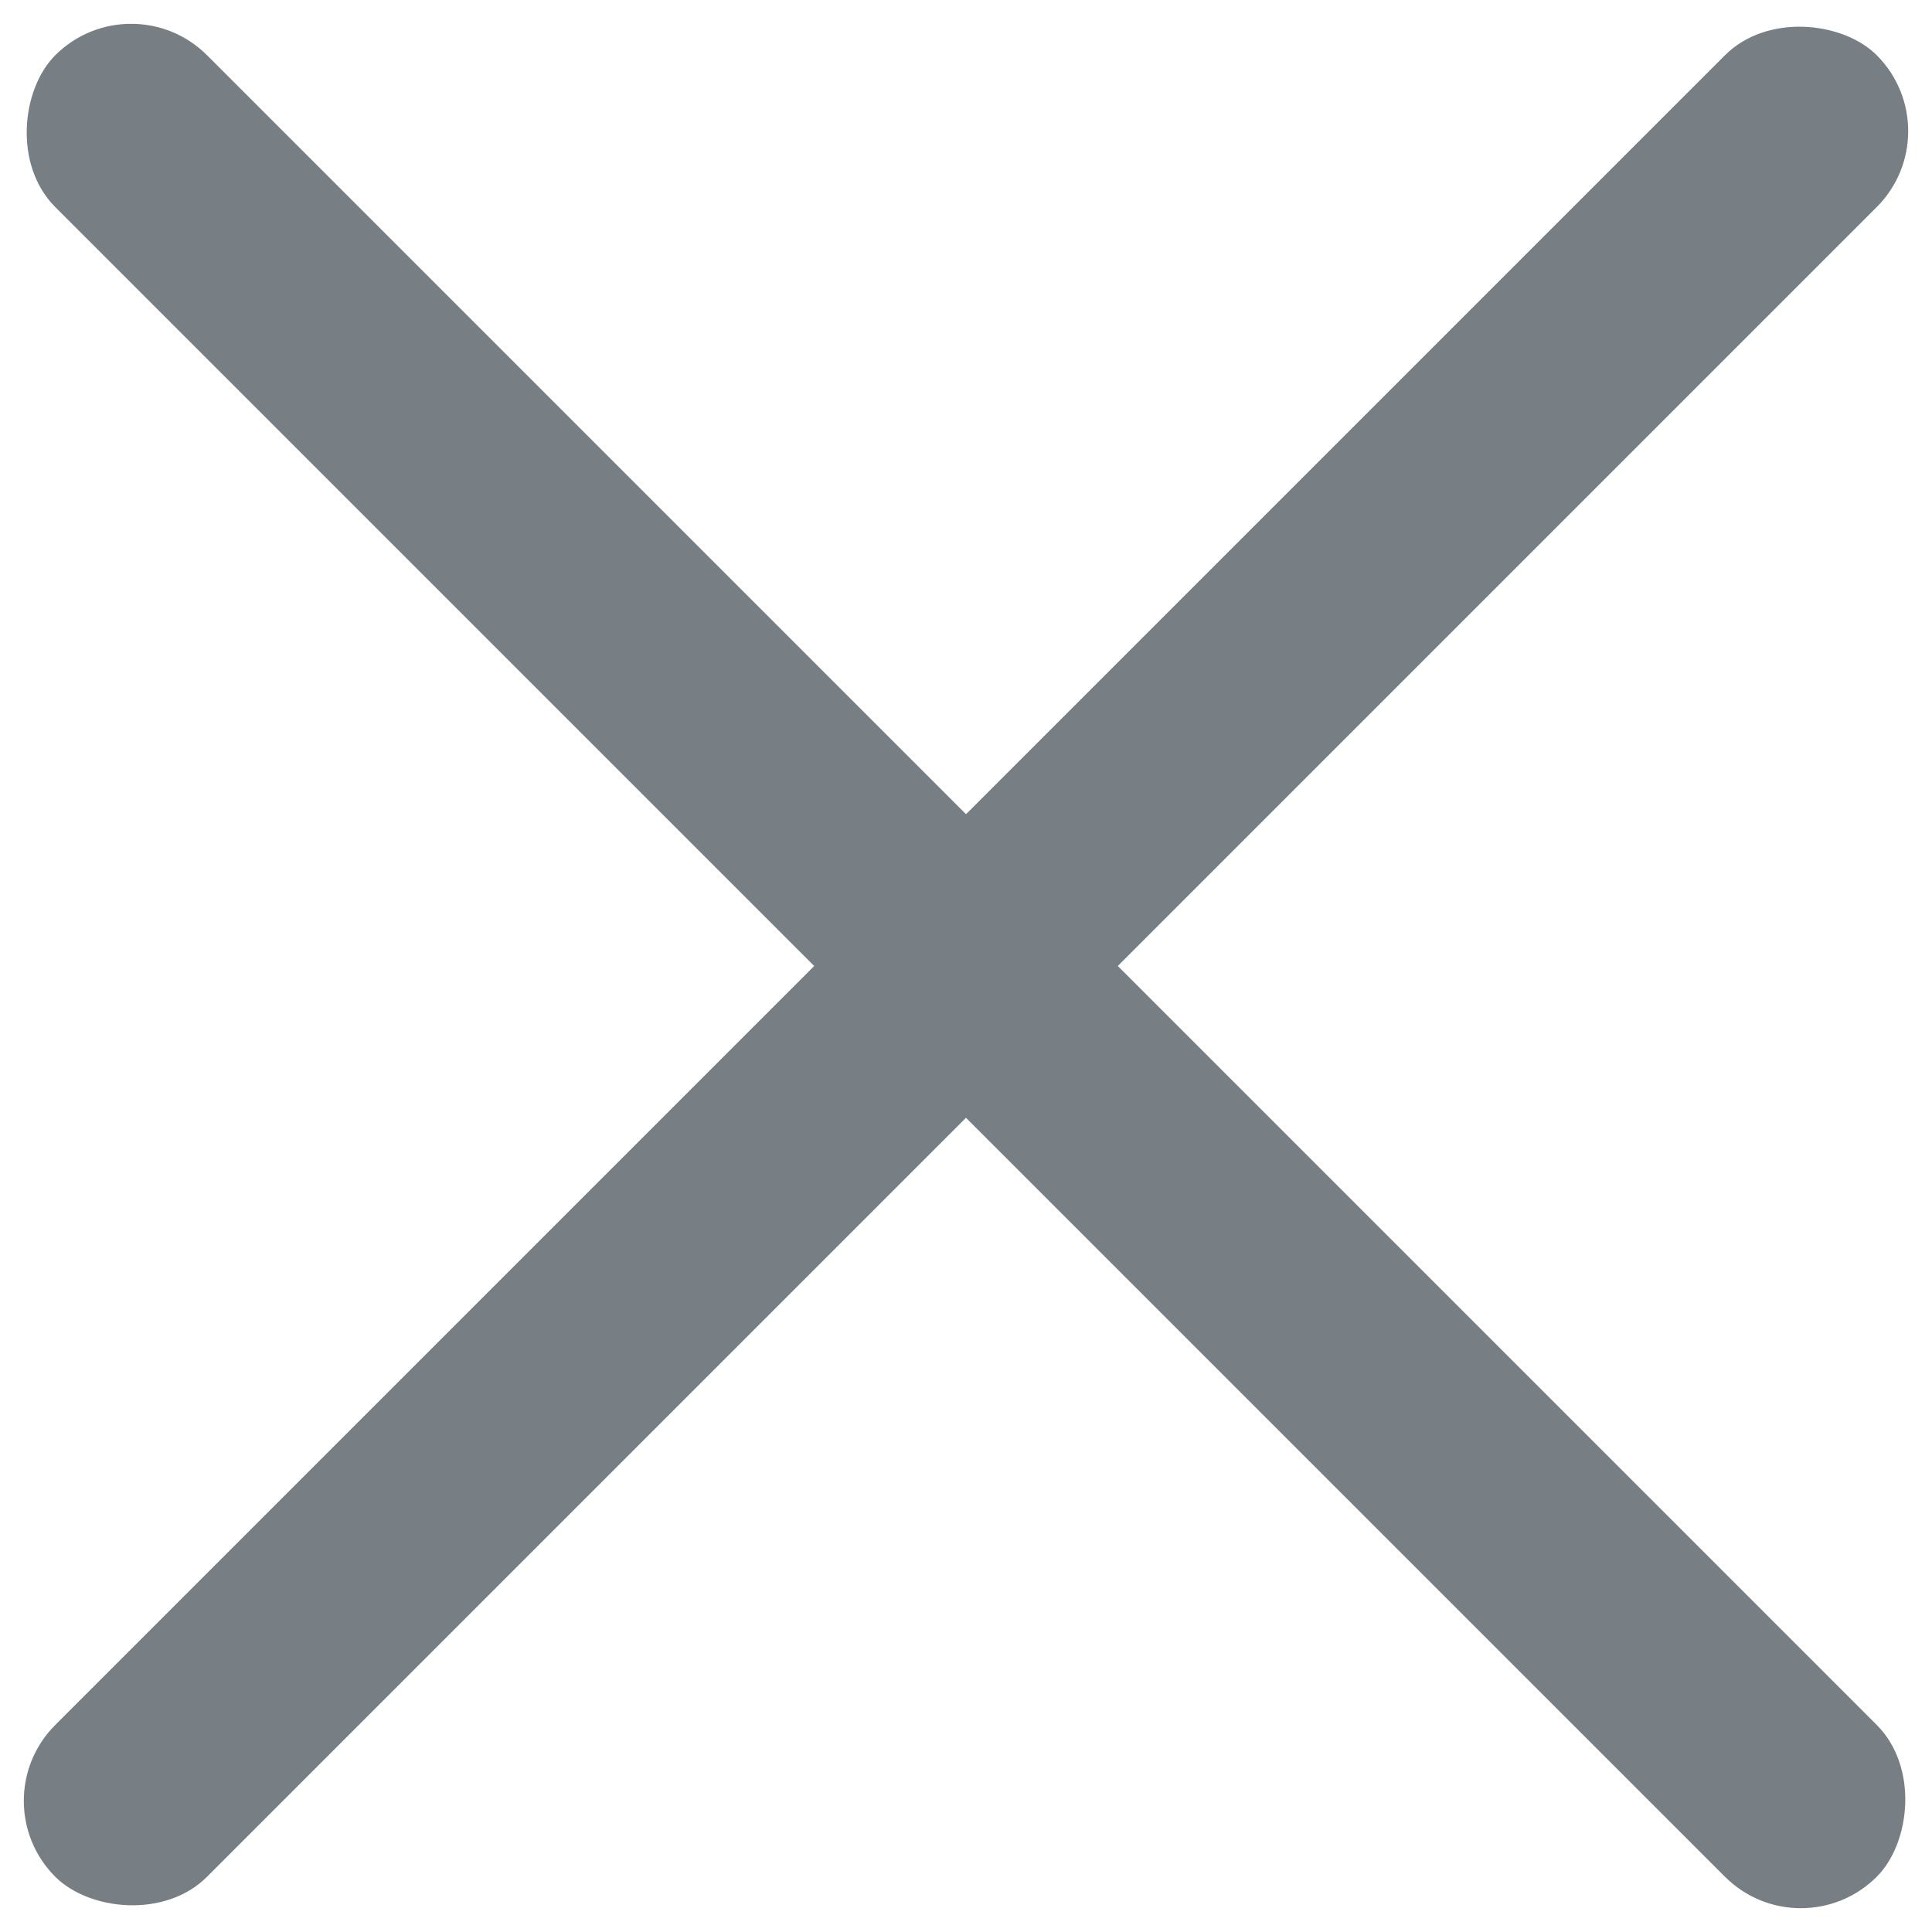
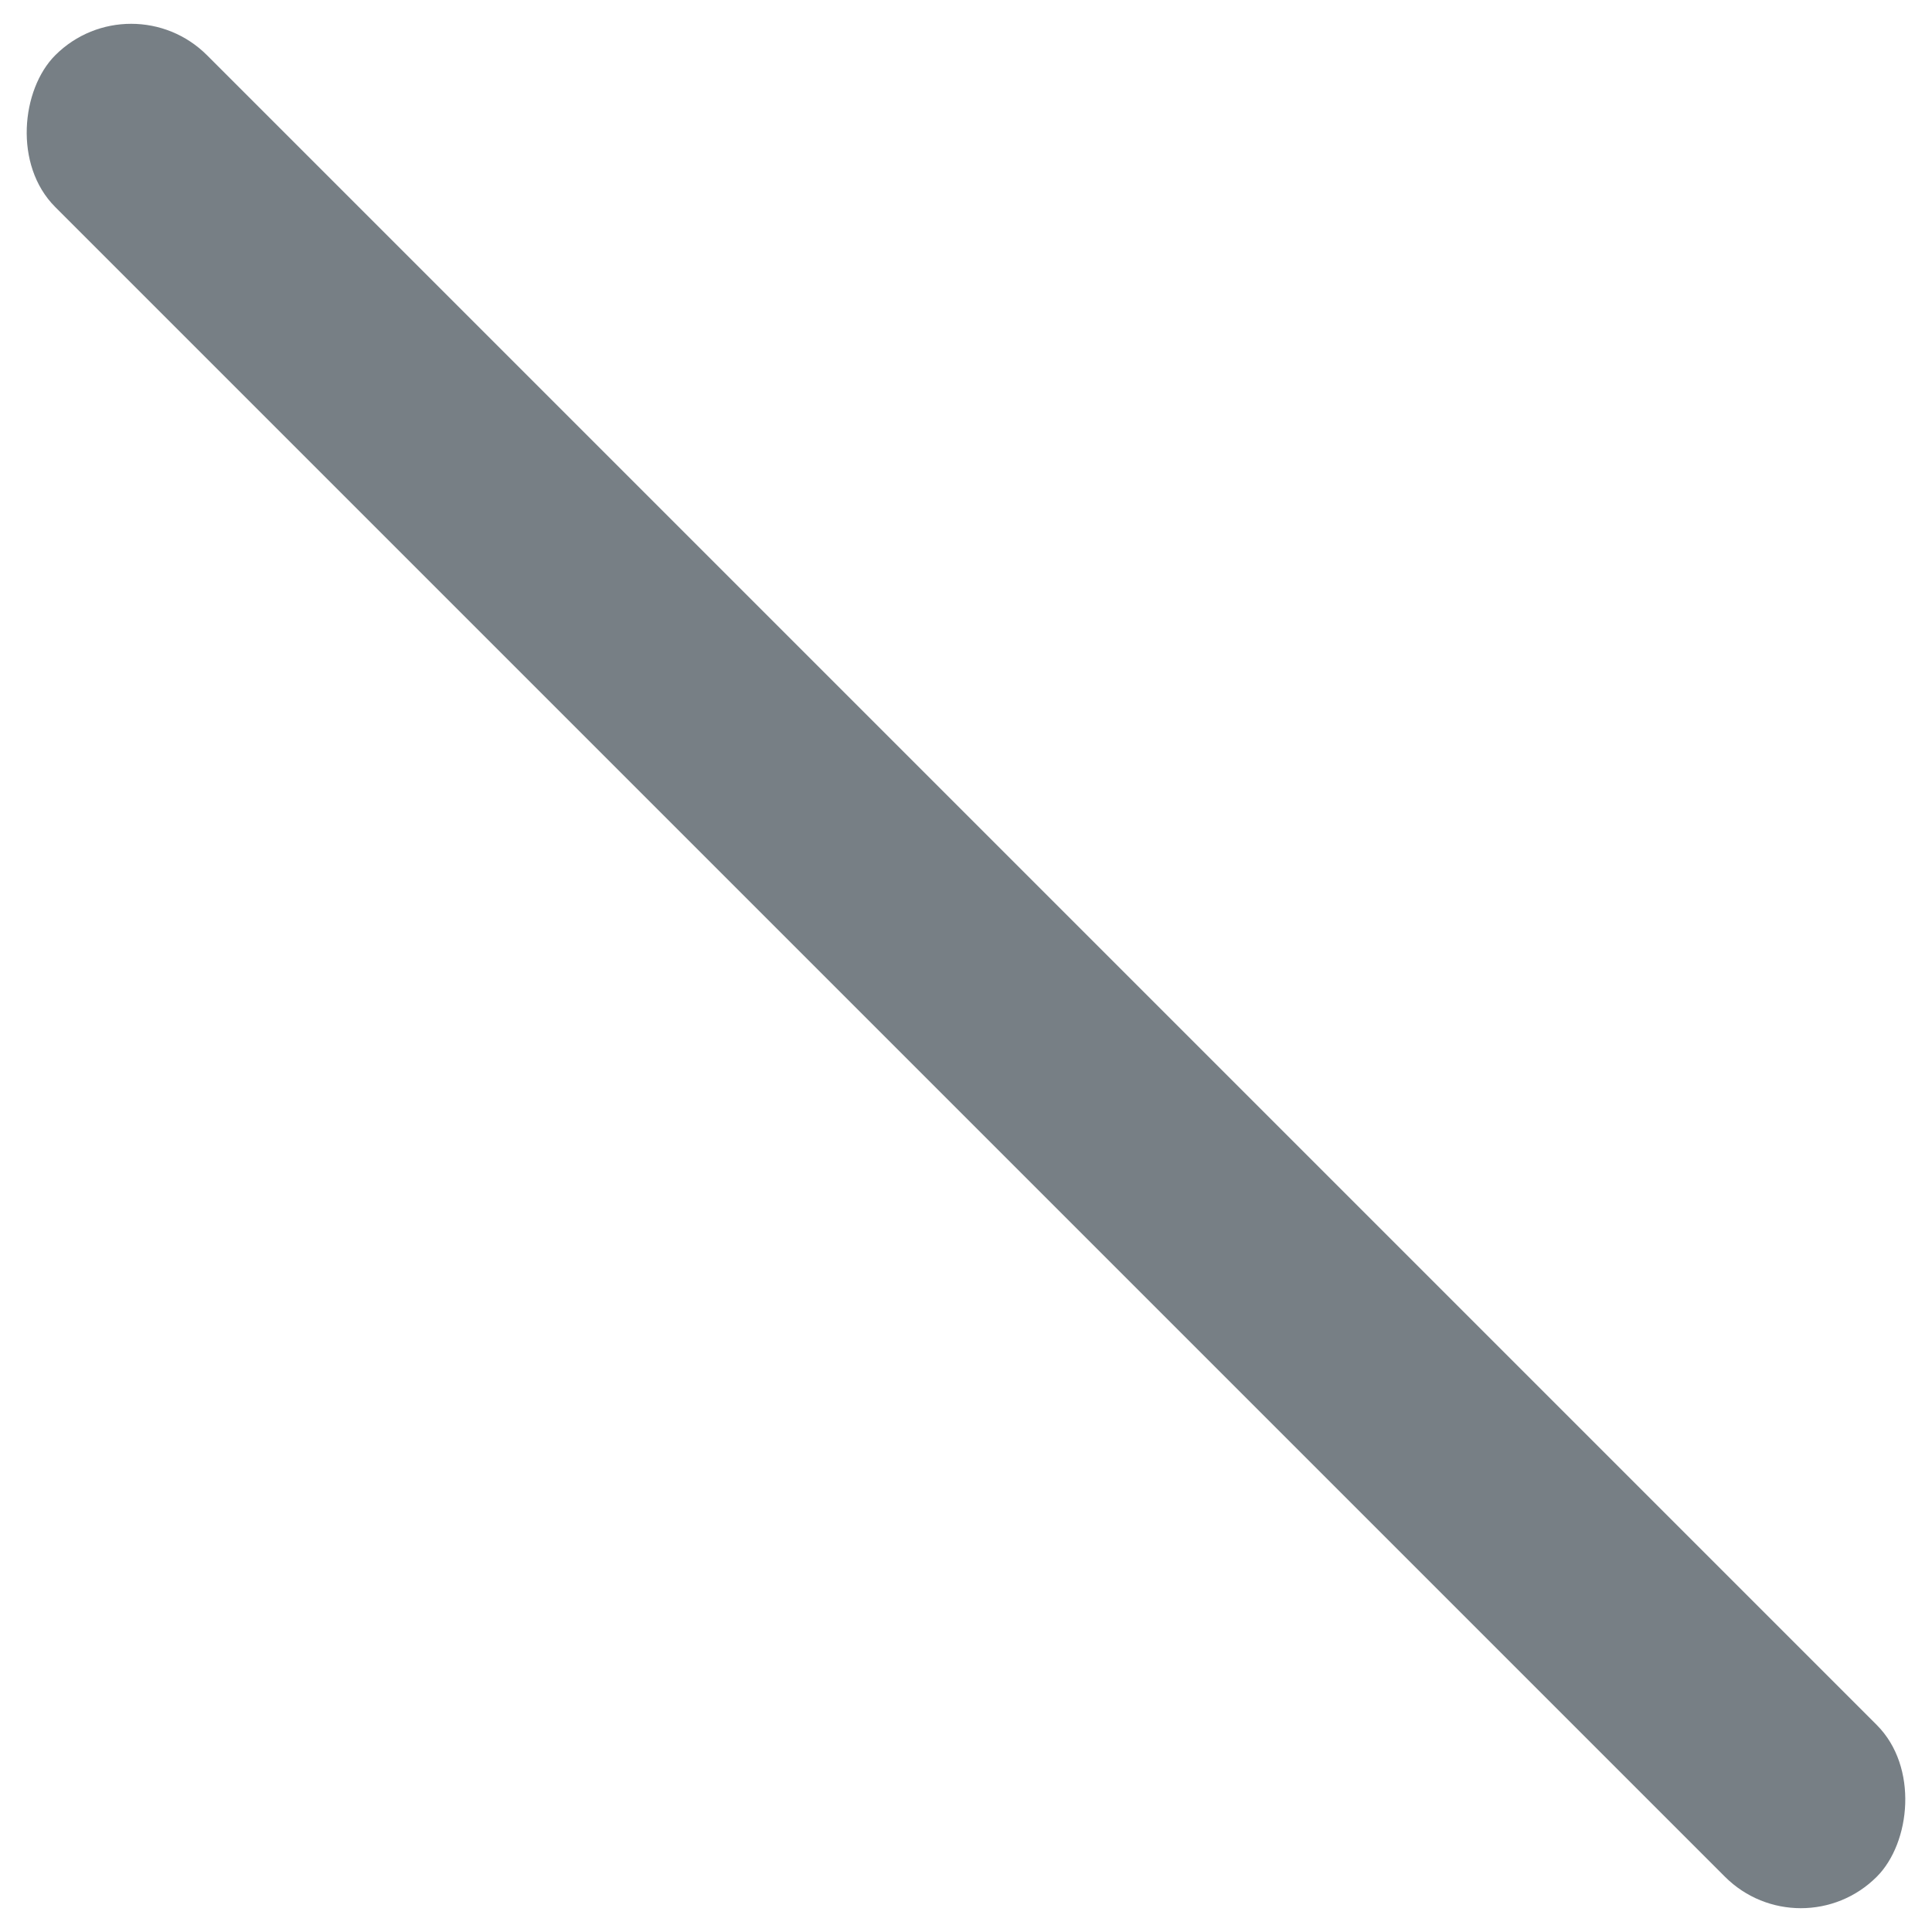
<svg xmlns="http://www.w3.org/2000/svg" width="18px" height="18px" viewBox="0 0 18 18" version="1.1">
  <title>Group</title>
  <desc>Created with Sketch.</desc>
  <defs />
  <g id="High-Fidelity-Designs" stroke="none" stroke-width="1" fill="none" fill-rule="evenodd">
    <g id="Mobile-Nav" transform="translate(-321, -36)" fill="#777F85">
      <g id="Group" transform="translate(320, 35)">
-         <rect id="Rectangle-33" transform="translate(10, 10) rotate(-45) translate(-10, -10) " x="-2" y="9" width="24" height="2" rx="1" />
        <rect id="Rectangle-33" transform="translate(10, 10) rotate(45) translate(-10, -10) " x="-2" y="9" width="24" height="2" rx="1" />
      </g>
    </g>
  </g>
</svg>